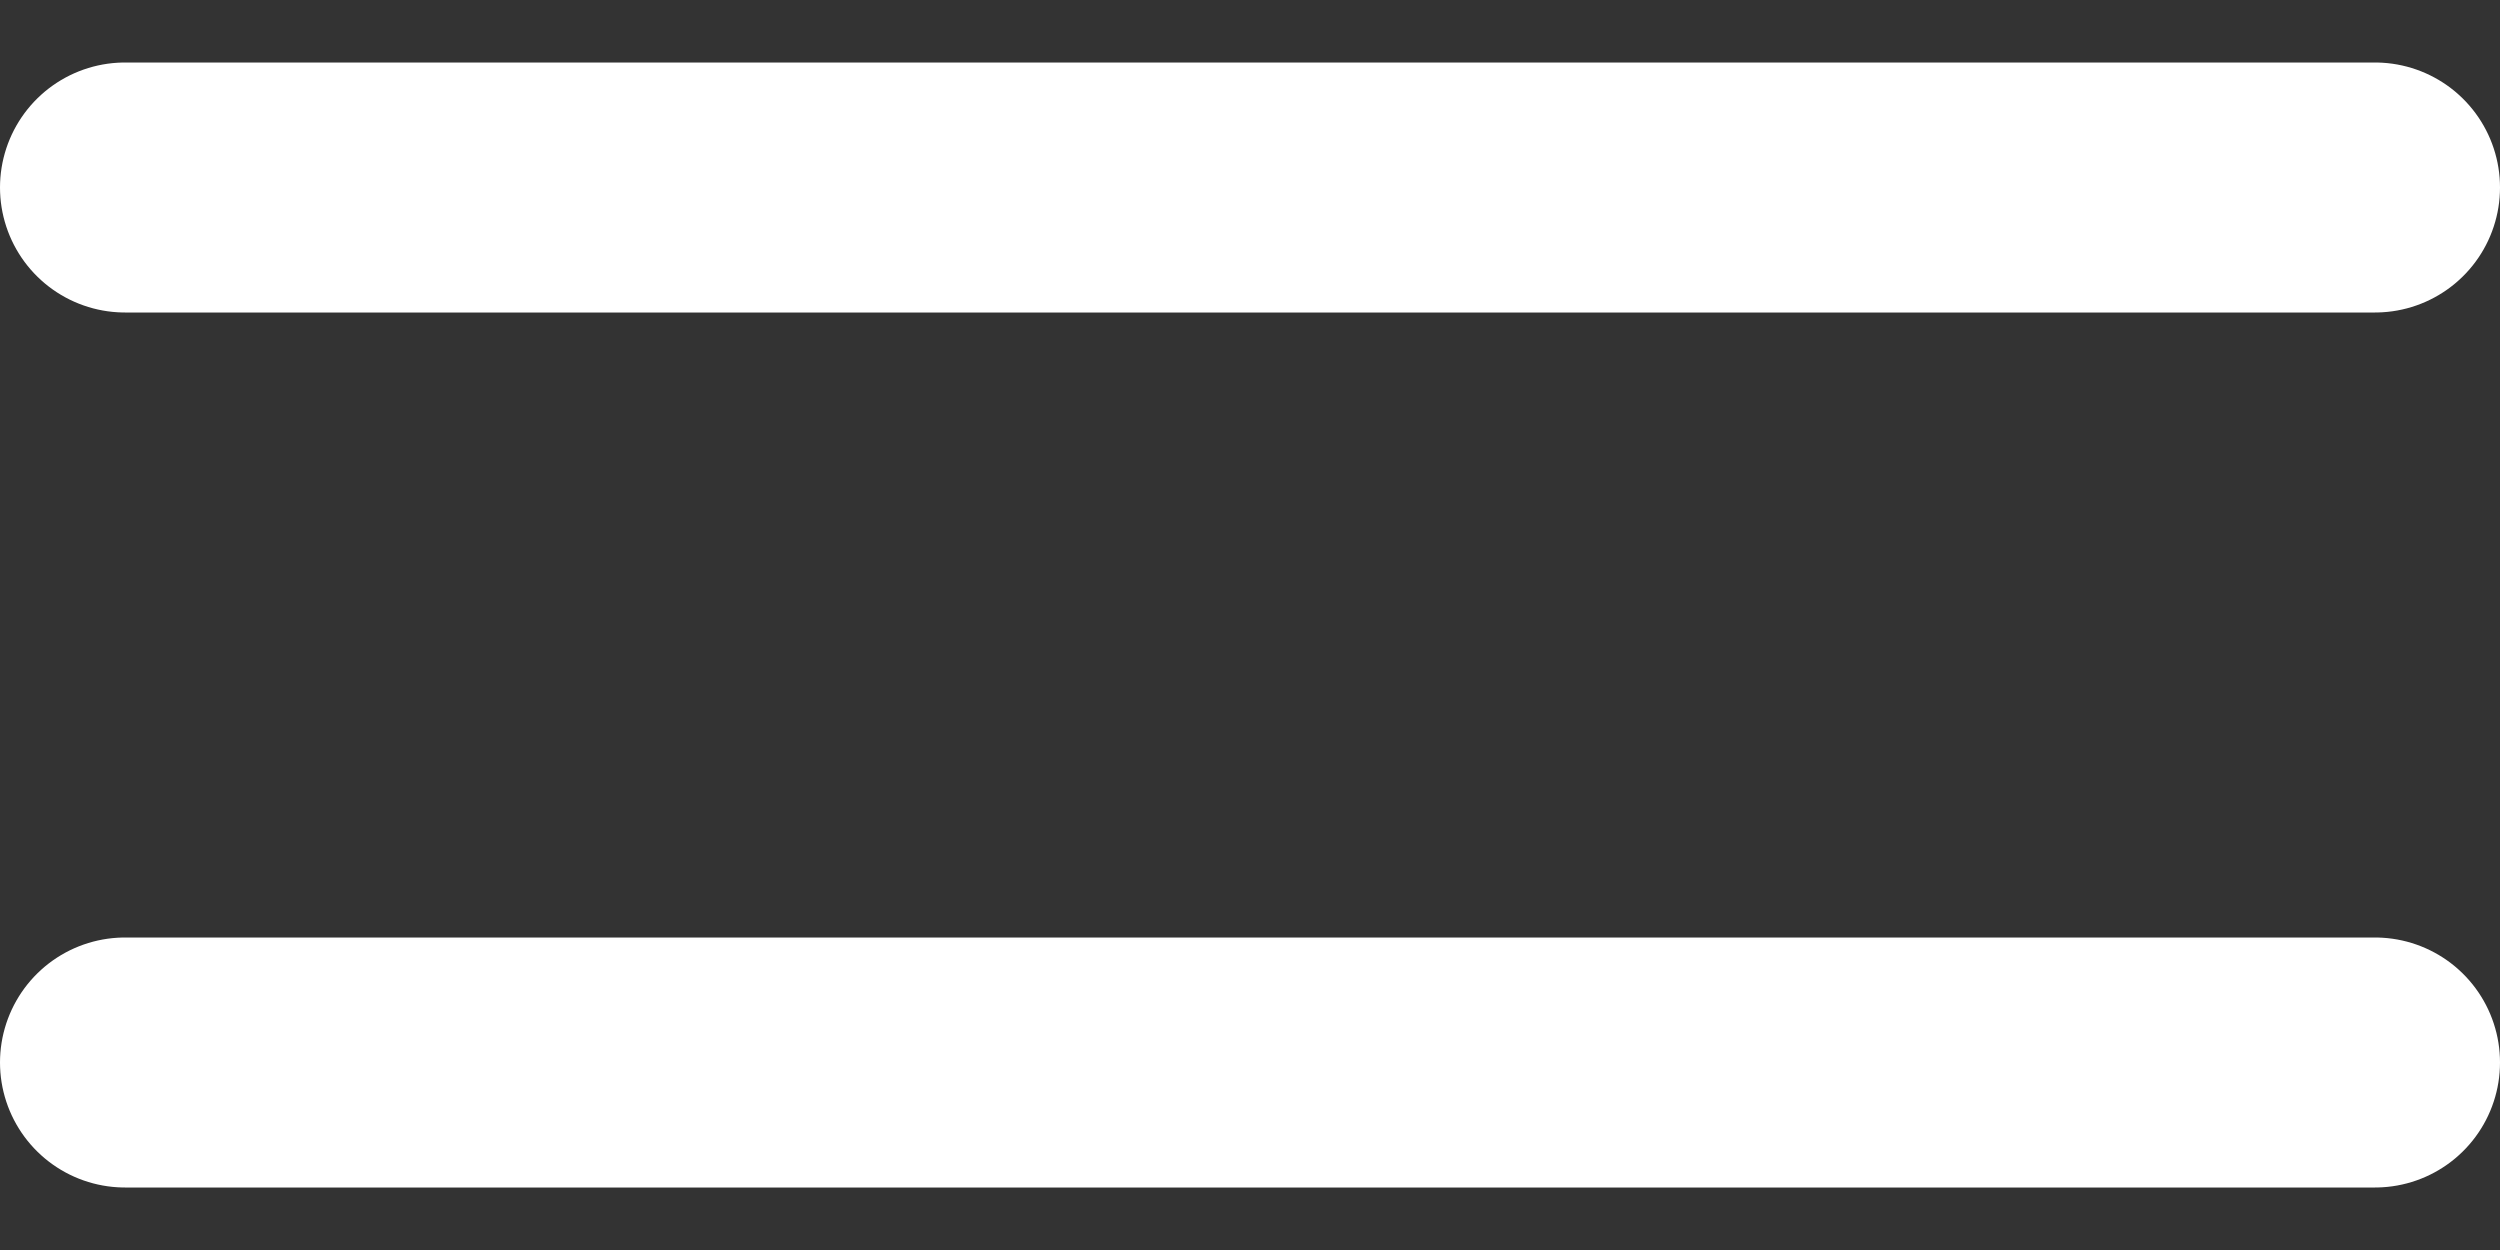
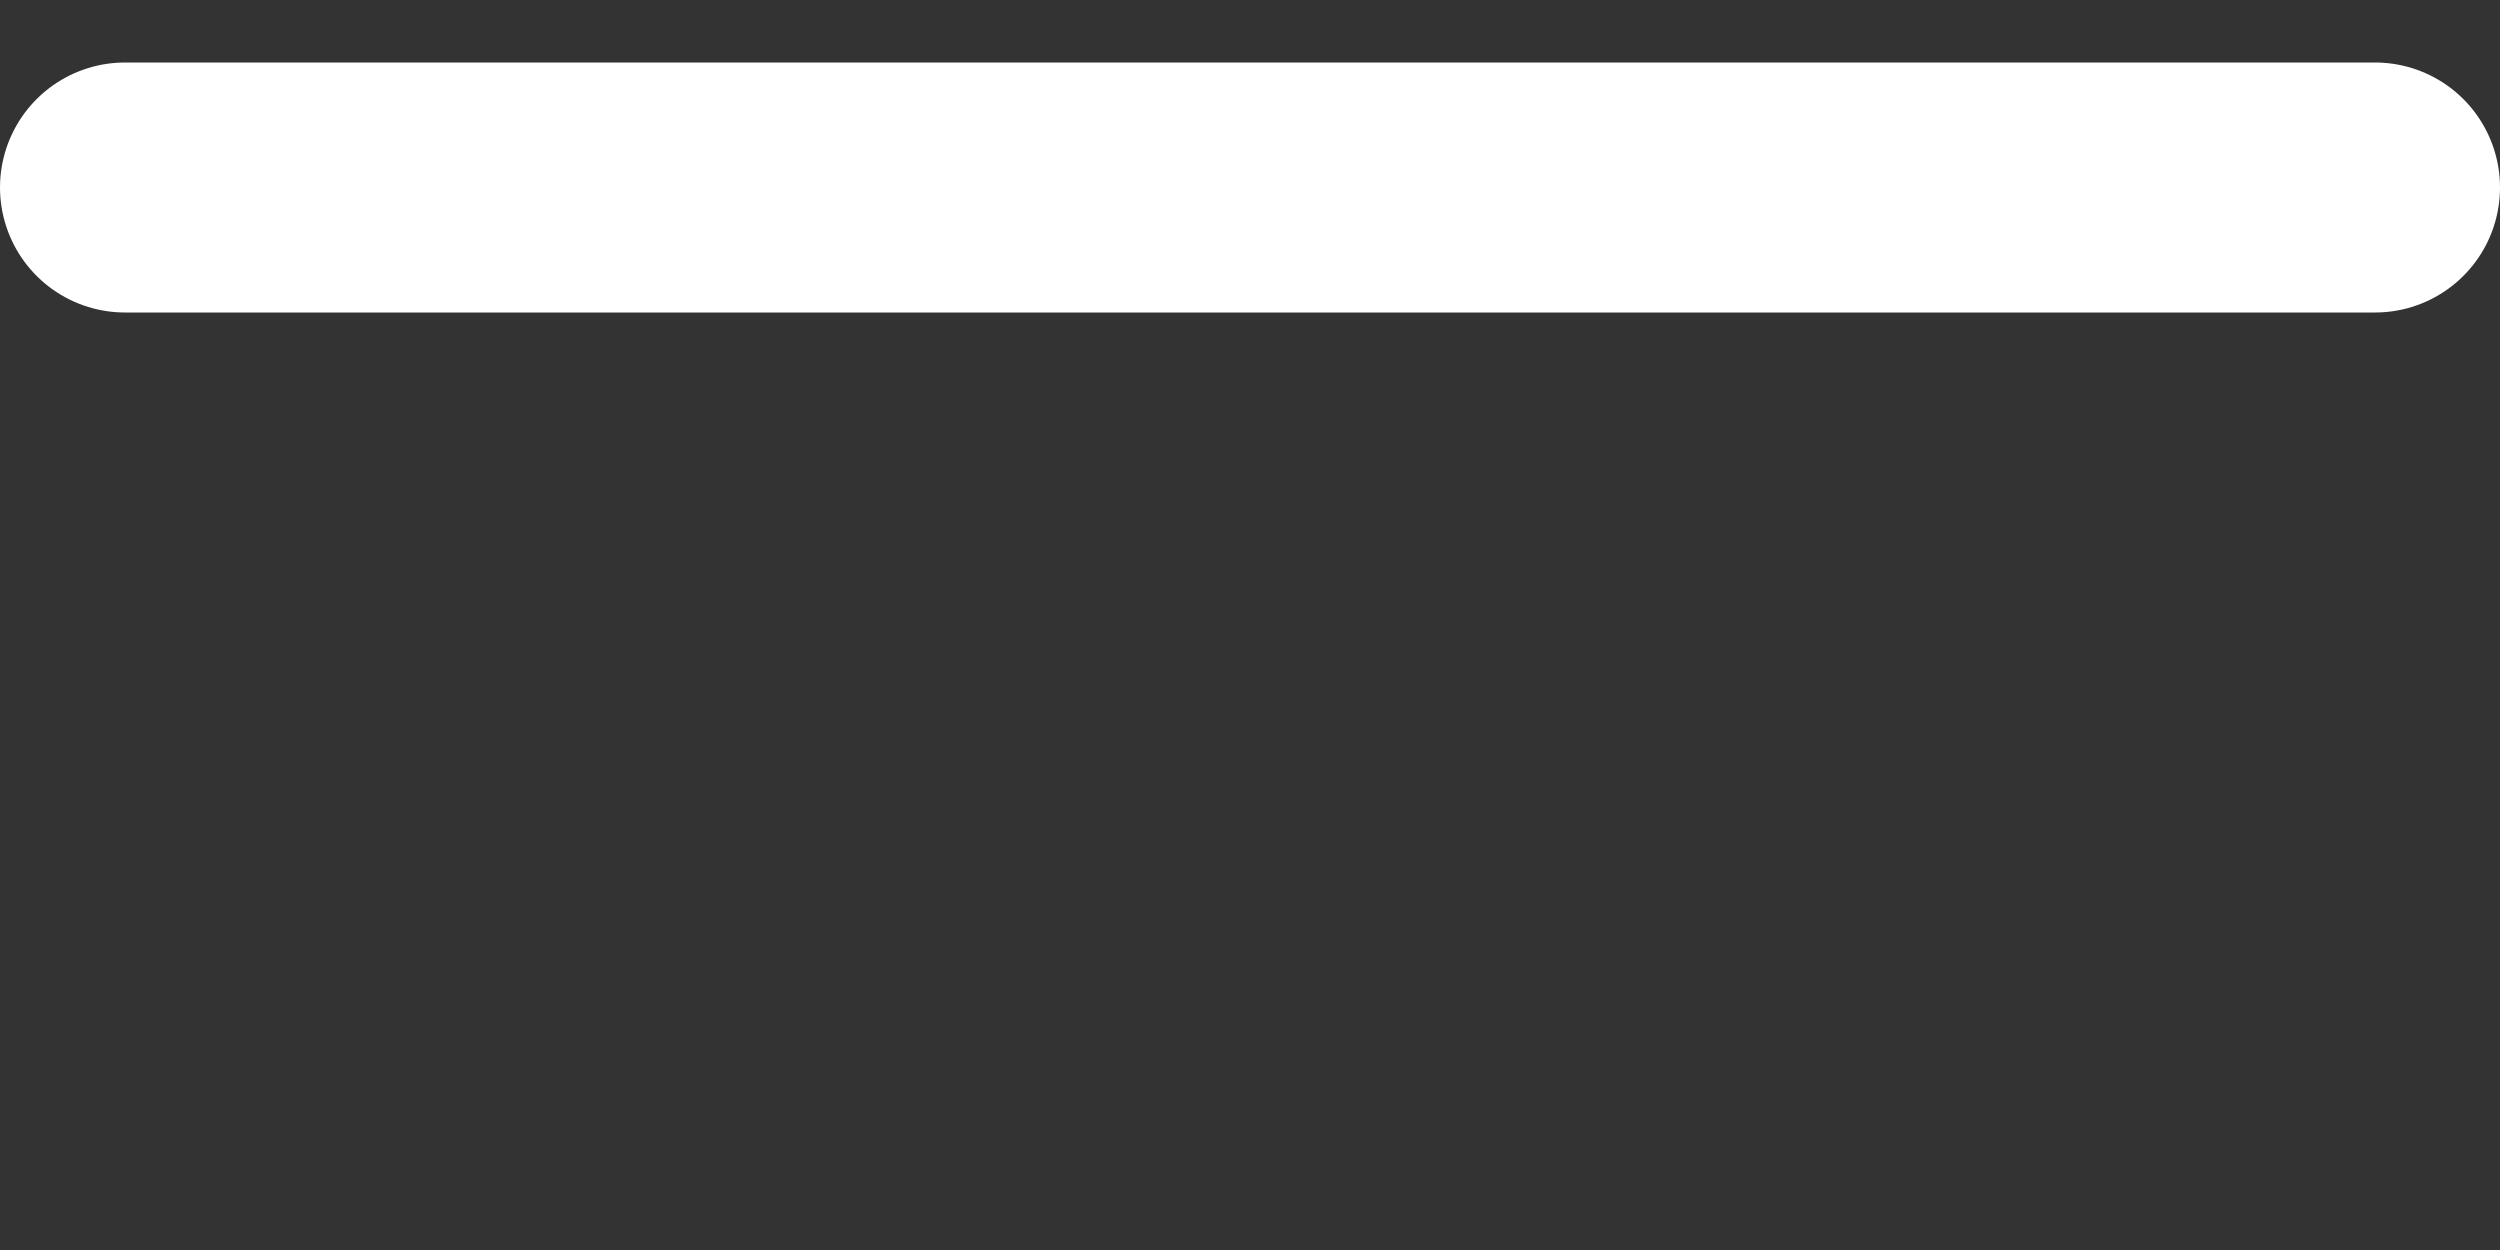
<svg xmlns="http://www.w3.org/2000/svg" width="20" height="10" viewBox="0 0 20 10" fill="none">
  <rect x="0" y="0" width="20" height="10" fill="#333333" stroke="none" />
-   <path d="M1 1.5H19M1 8.5H19" stroke="white" stroke-width="2" stroke-linecap="round" stroke-linejoin="round" />
+   <path d="M1 1.5H19M1 8.5" stroke="white" stroke-width="2" stroke-linecap="round" stroke-linejoin="round" />
</svg>